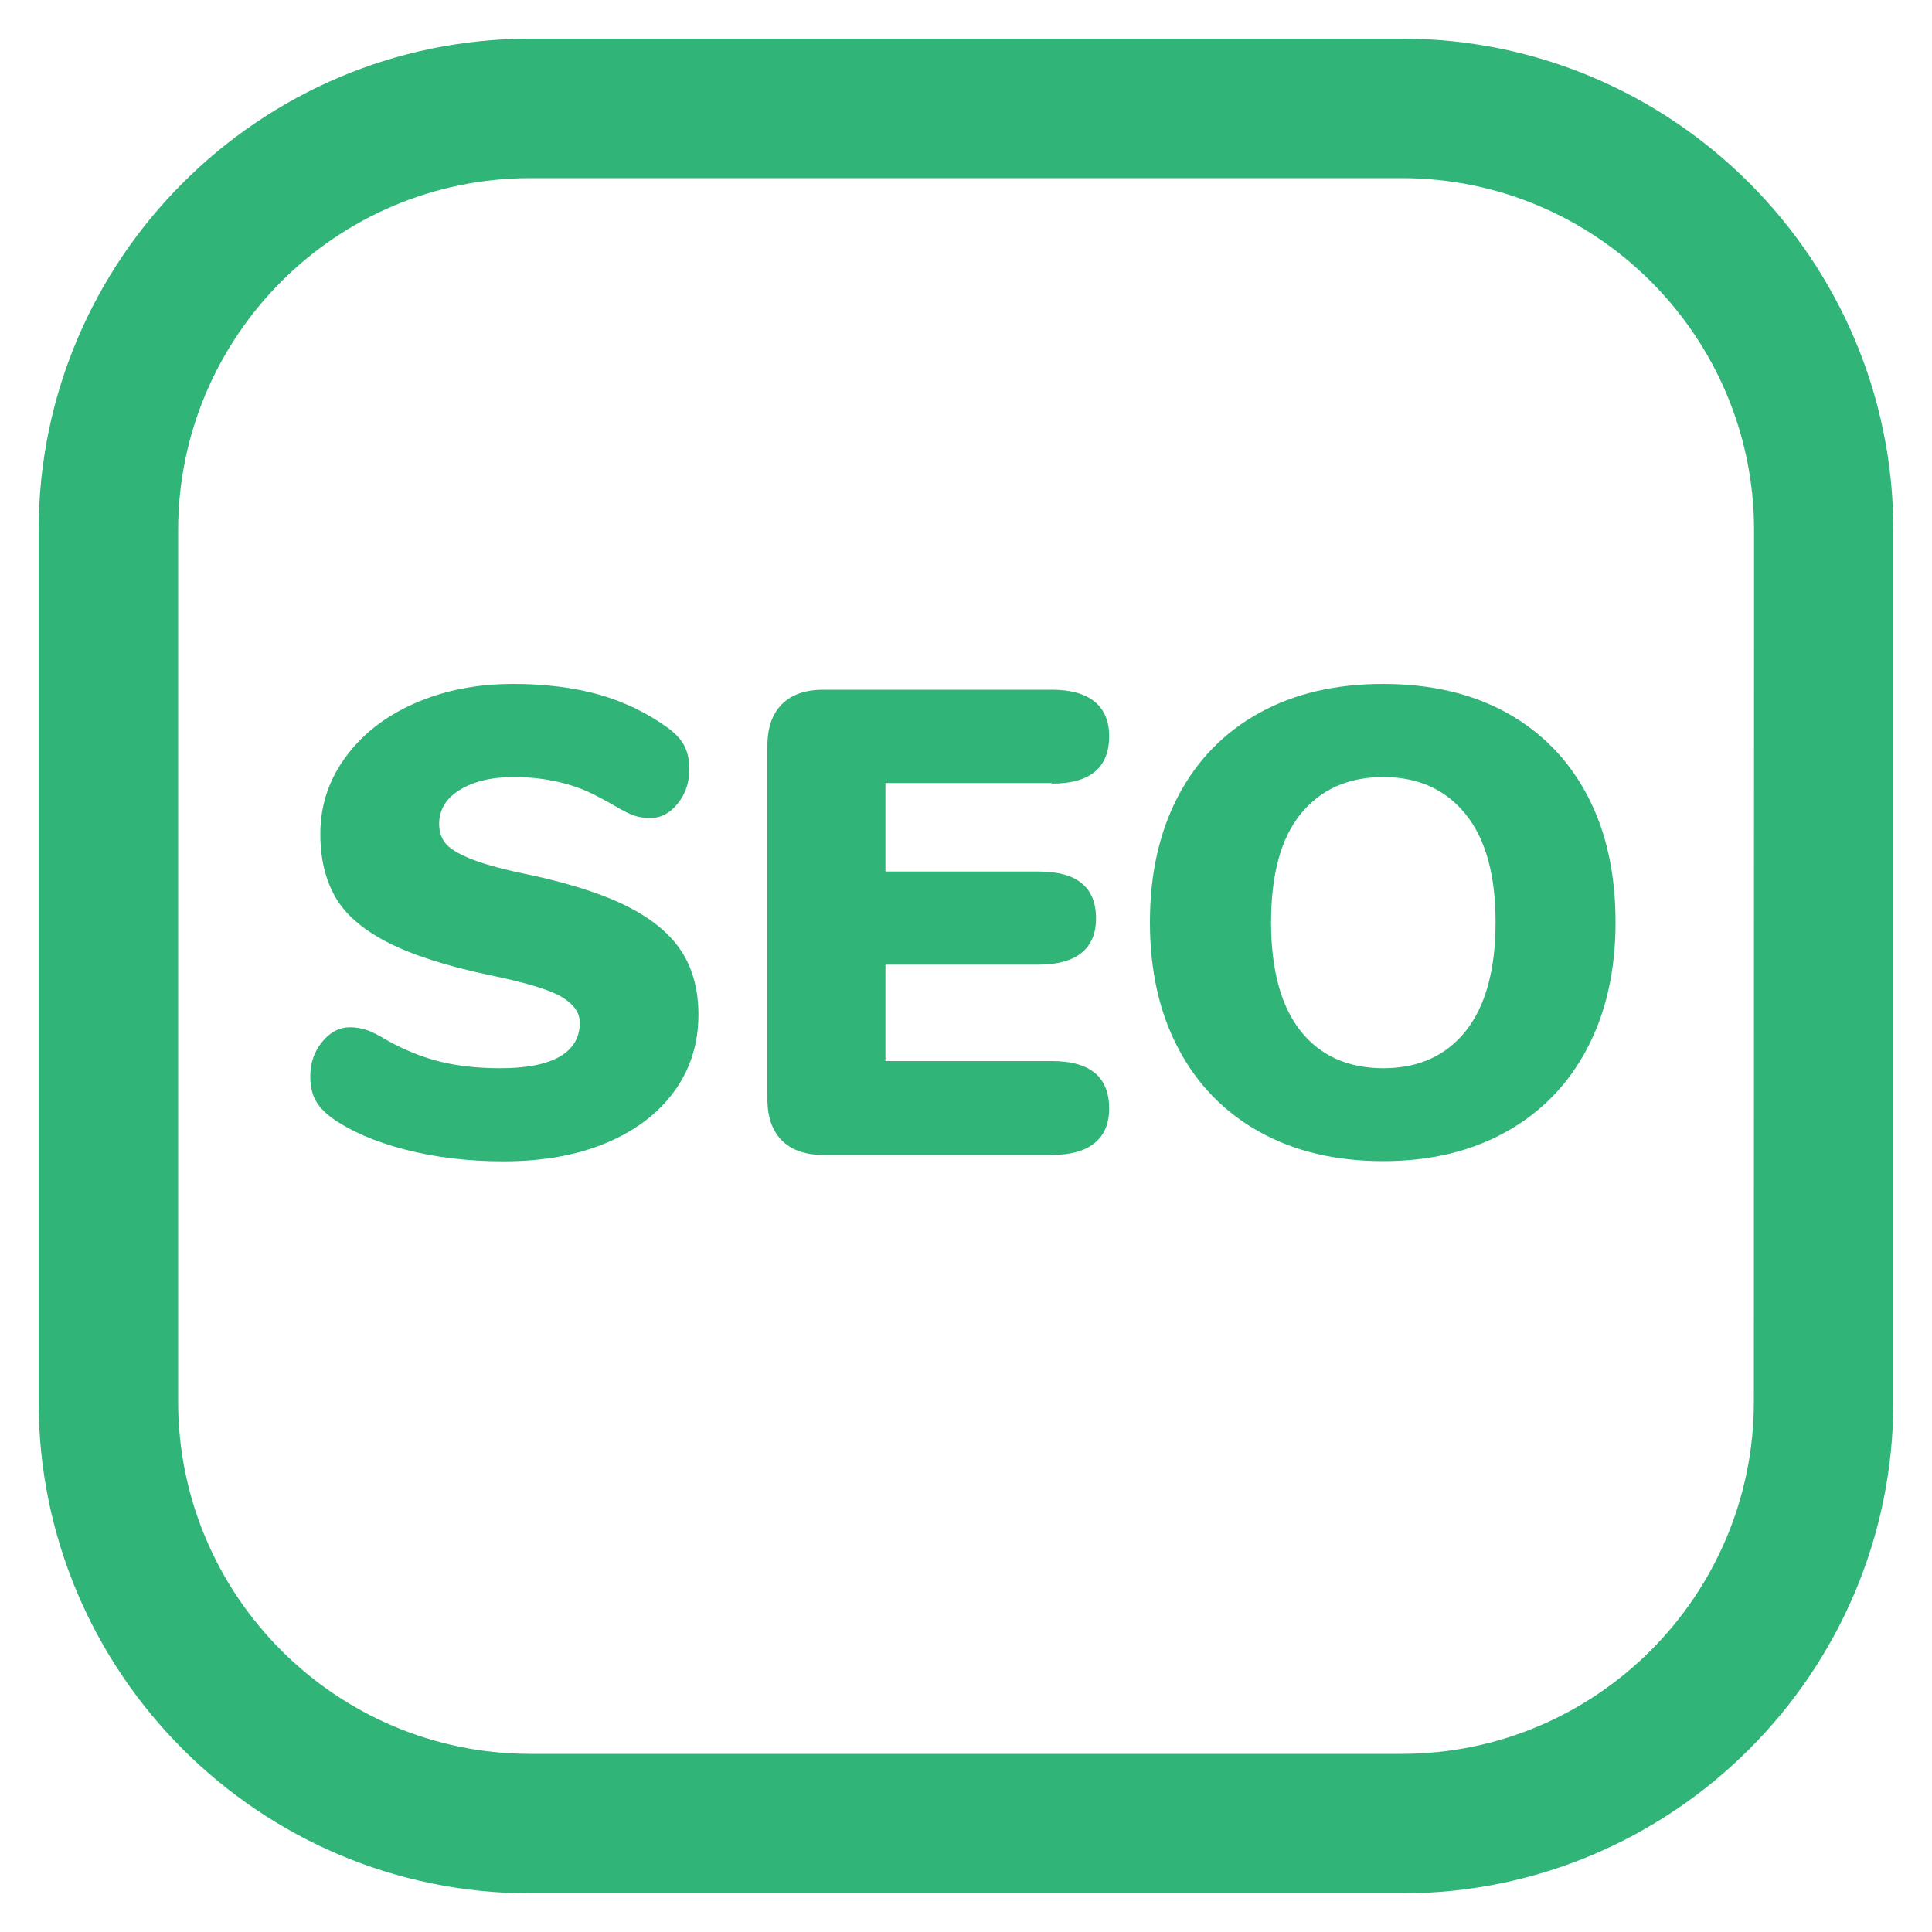
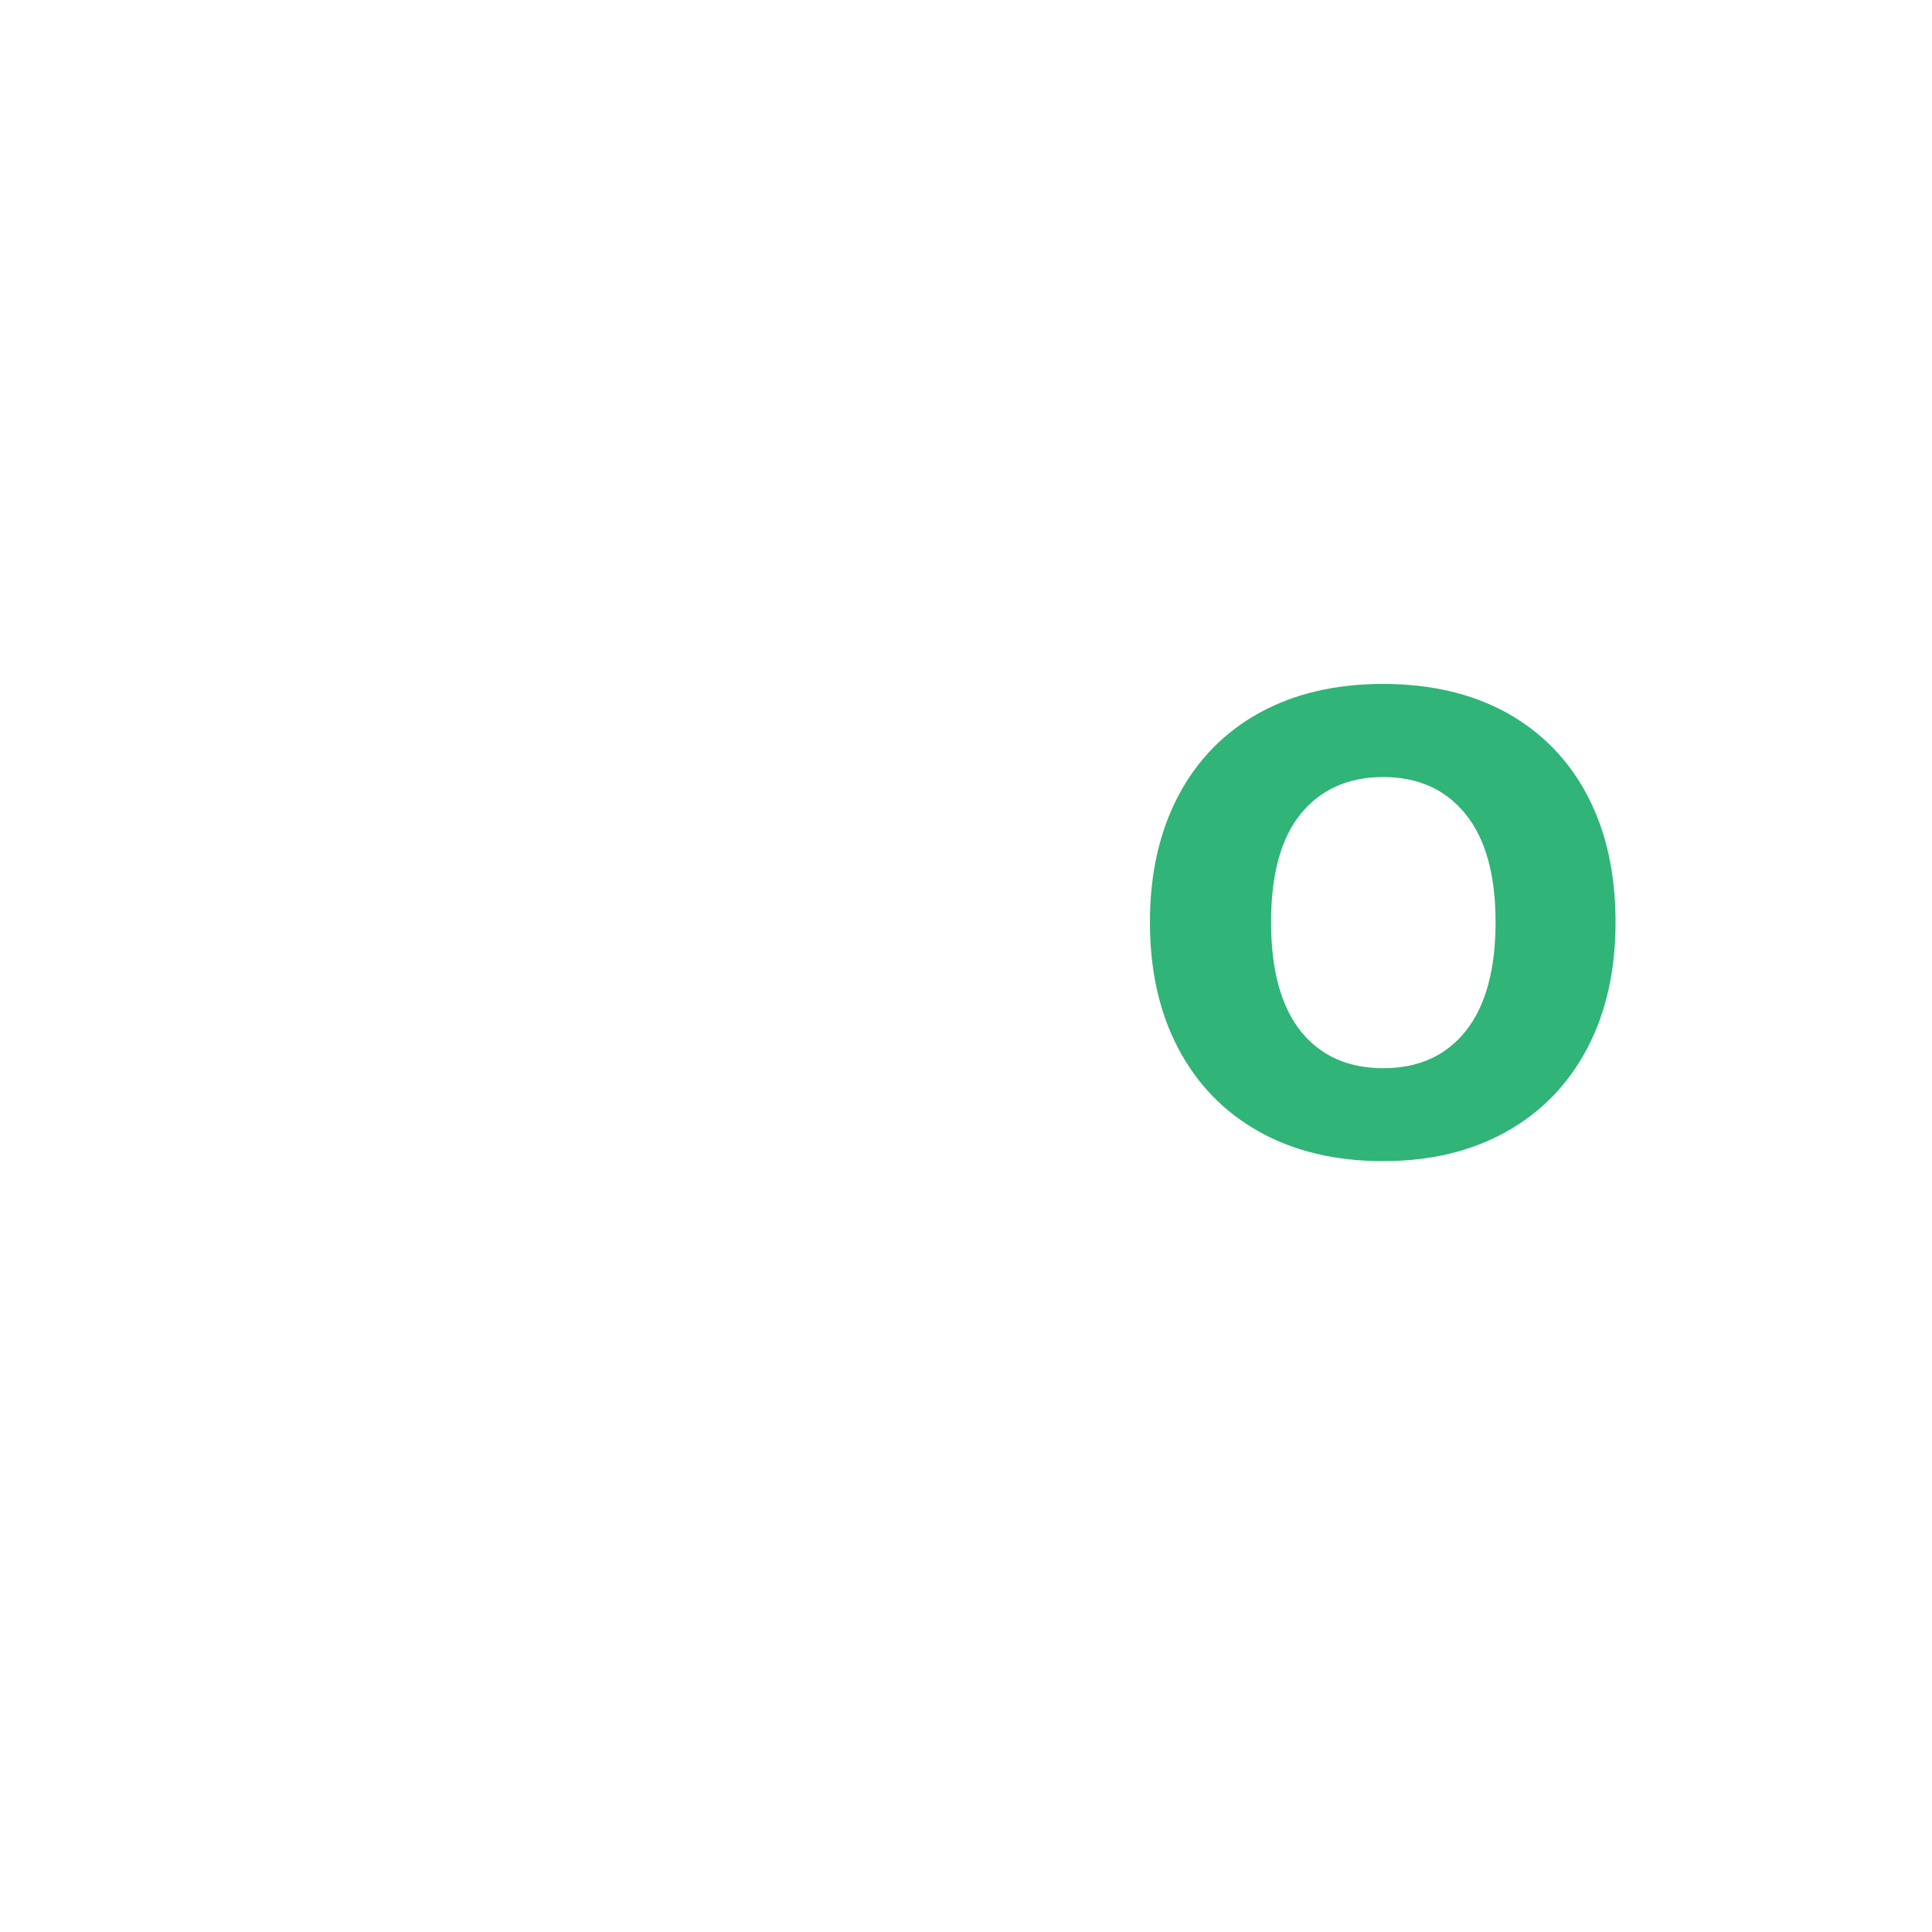
<svg xmlns="http://www.w3.org/2000/svg" version="1.1" id="Layer_1" x="0px" y="0px" viewBox="0 0 1000 1000" style="enable-background:new 0 0 1000 1000;" xml:space="preserve">
  <style type="text/css">
	.st0{fill:#30b477;}
</style>
  <g>
-     <path class="st0" d="M327.1,470.4c-12.5-6.7-29.7-12.5-51.6-17.3c-13.4-2.7-23.6-5.4-30.4-8c-6.8-2.6-11.5-5.3-14-8   s-3.8-6.3-3.8-10.6c0-7.3,3.5-13.2,10.6-17.6s16.4-6.7,28-6.7c8.4,0,16.2,0.9,23.4,2.6c7.2,1.7,13.4,4,18.8,6.8s8.6,4.6,9.7,5.3   c4.6,2.7,8.1,4.5,10.6,5.3s5.2,1.2,8.2,1.2c5.5,0,10.2-2.5,14.2-7.5s6-10.9,6-17.8c0-4.8-0.9-8.8-2.6-12.1   c-1.7-3.3-4.6-6.4-8.7-9.4c-10.7-7.7-22.6-13.4-35.5-17.1c-13-3.6-27.8-5.5-44.4-5.5c-18.9,0-35.9,3.4-51.1,10.1   c-15.2,6.7-27.1,16-35.7,27.9c-8.7,11.8-13,25.1-13,39.6c0,12.8,2.6,23.6,7.7,32.6c5.1,9,14.1,16.8,26.8,23.4   c12.8,6.6,30.4,12.3,53,17.1c18.2,3.7,30.6,7.4,37.1,11.1c6.5,3.8,9.7,8.3,9.7,13.5c0,7.8-3.5,13.6-10.4,17.6c-7,4-17.1,6-30.6,6   c-11.6,0-22-1.1-31.3-3.4c-9.2-2.3-18.5-6-27.9-11.3c-4.1-2.5-7.5-4.2-10.2-5.1c-2.7-0.9-5.6-1.4-8.5-1.4c-5.5,0-10.3,2.5-14.4,7.5   c-4.1,5-6.2,10.9-6.2,17.8c0,5,0.9,9.1,2.6,12.3c1.7,3.2,4.5,6.3,8.4,9.2c10,7.1,22.8,12.6,38.4,16.6s32.5,6,50.7,6   c20,0,37.6-3.1,52.8-9.4c15.1-6.3,26.9-15.1,35.4-26.7c8.4-11.5,12.6-24.8,12.6-39.8c0-12.1-2.6-22.6-7.9-31.4   S339.6,477.1,327.1,470.4z" />
-     <path class="st0" d="M544.4,405.6c19.8,0,29.7-8.2,29.7-24.6c0-7.7-2.5-13.7-7.5-17.8c-5-4.1-12.4-6.2-22.2-6.2H426.2   c-9.3,0-16.5,2.5-21.5,7.5s-7.5,12.2-7.5,21.5v182.8c0,9.3,2.5,16.5,7.5,21.5s12.2,7.5,21.5,7.5h118.2c9.8,0,17.2-2.1,22.2-6.2   c5-4.1,7.5-10,7.5-17.8c0-16.4-9.9-24.6-29.7-24.6h-86.1v-49.9h79.3c9.8,0,17.2-2.1,22.2-6.1c5-4.1,7.5-10,7.5-17.8   c0-16.2-9.9-24.3-29.7-24.3h-79.3v-45.8h86.1V405.6z" />
    <path class="st0" d="M780,369c-18.1-10-39.5-15-64.1-15s-46,5-64.1,15s-32.1,24.3-41.9,42.9c-9.8,18.6-14.7,40.4-14.7,65.4   c0,25.1,4.9,46.9,14.7,65.4c9.8,18.6,23.7,32.9,41.9,43.1c18.1,10.1,39.5,15.2,64.1,15.2c24.4,0,45.6-5.1,63.7-15.2   c18.1-10.1,32.1-24.5,41.9-43.1c9.8-18.6,14.7-40.4,14.7-65.4c0-25.1-4.8-46.9-14.5-65.4C812,393.4,798.1,379.1,780,369z    M758.7,533.6c-10.3,12.9-24.5,19.3-42.7,19.3s-32.5-6.4-42.7-19.1c-10.2-12.8-15.4-31.6-15.4-56.4s5.1-43.6,15.4-56.2   c10.3-12.6,24.5-19,42.7-19c18,0,32.2,6.4,42.5,19.1c10.4,12.8,15.6,31.4,15.6,56C774.1,502,768.9,520.7,758.7,533.6z" />
-     <path class="st0" d="M725.5,20h-451C134.2,20,20,134.2,20,274.5v451.1C20,865.9,134.2,980,274.5,980h451.1   C865.8,980,980,865.9,980,725.5v-451C980,134.2,865.8,20,725.5,20z M907.8,725.5c0,100.5-81.8,182.3-182.3,182.3h-451   C174,907.8,92.2,826,92.2,725.5v-451C92.2,174,174,92.2,274.5,92.2h451.1c100.5,0,182.3,81.8,182.3,182.3L907.8,725.5L907.8,725.5z   " />
  </g>
</svg>